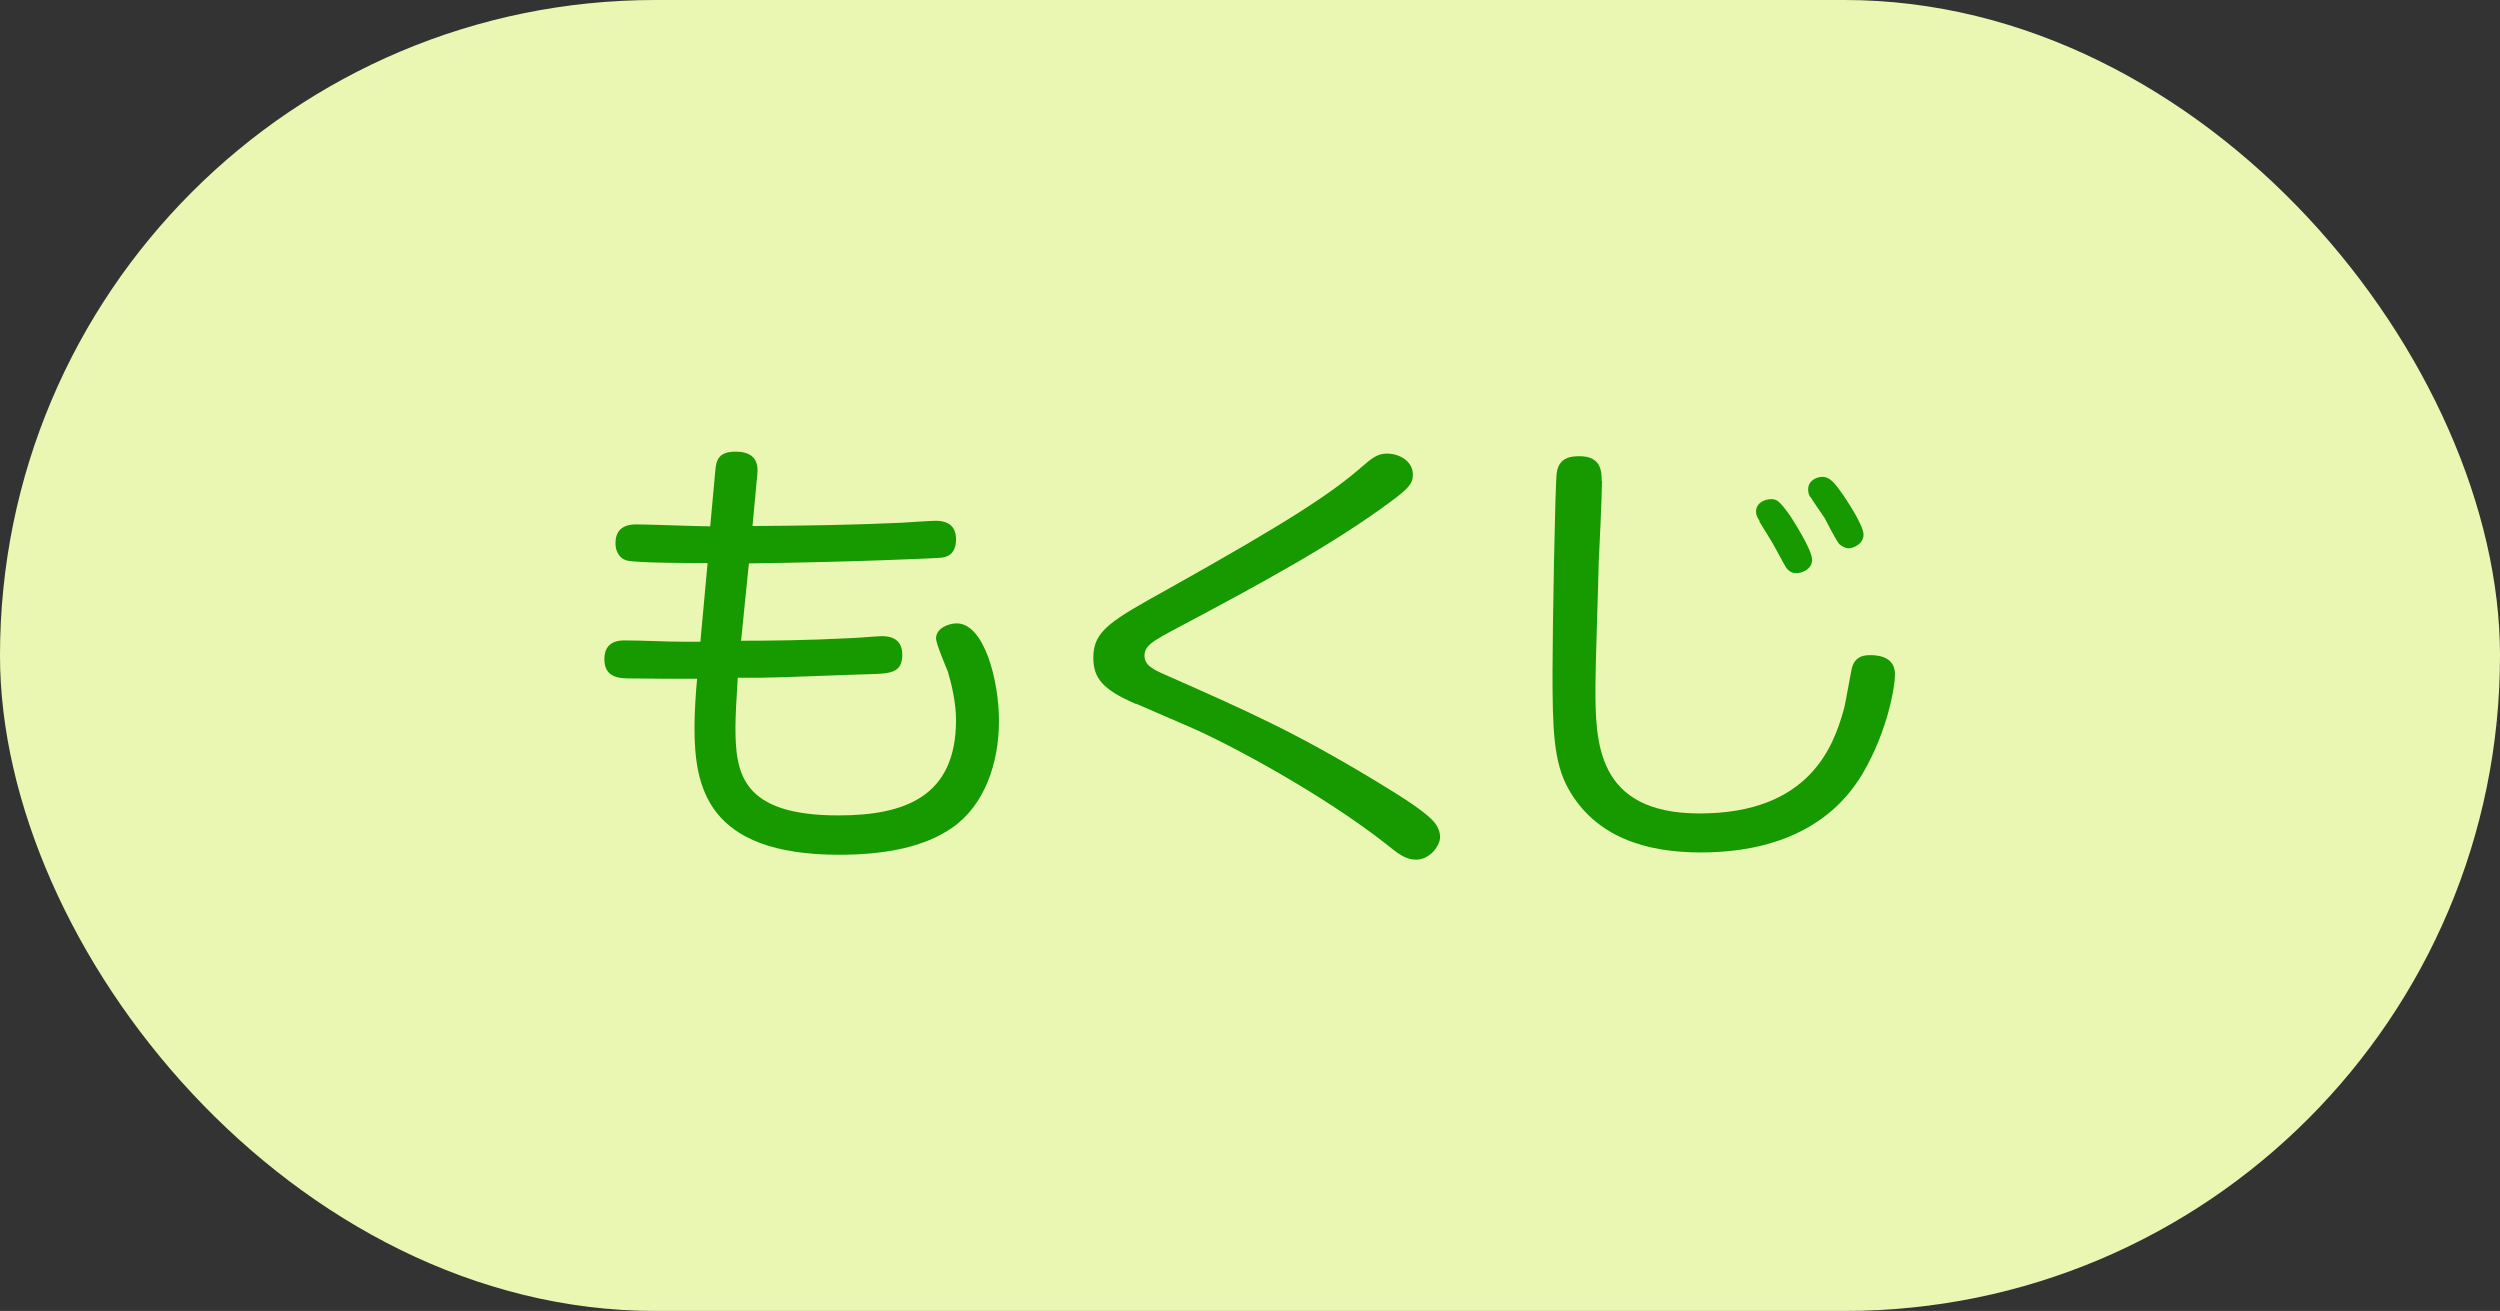
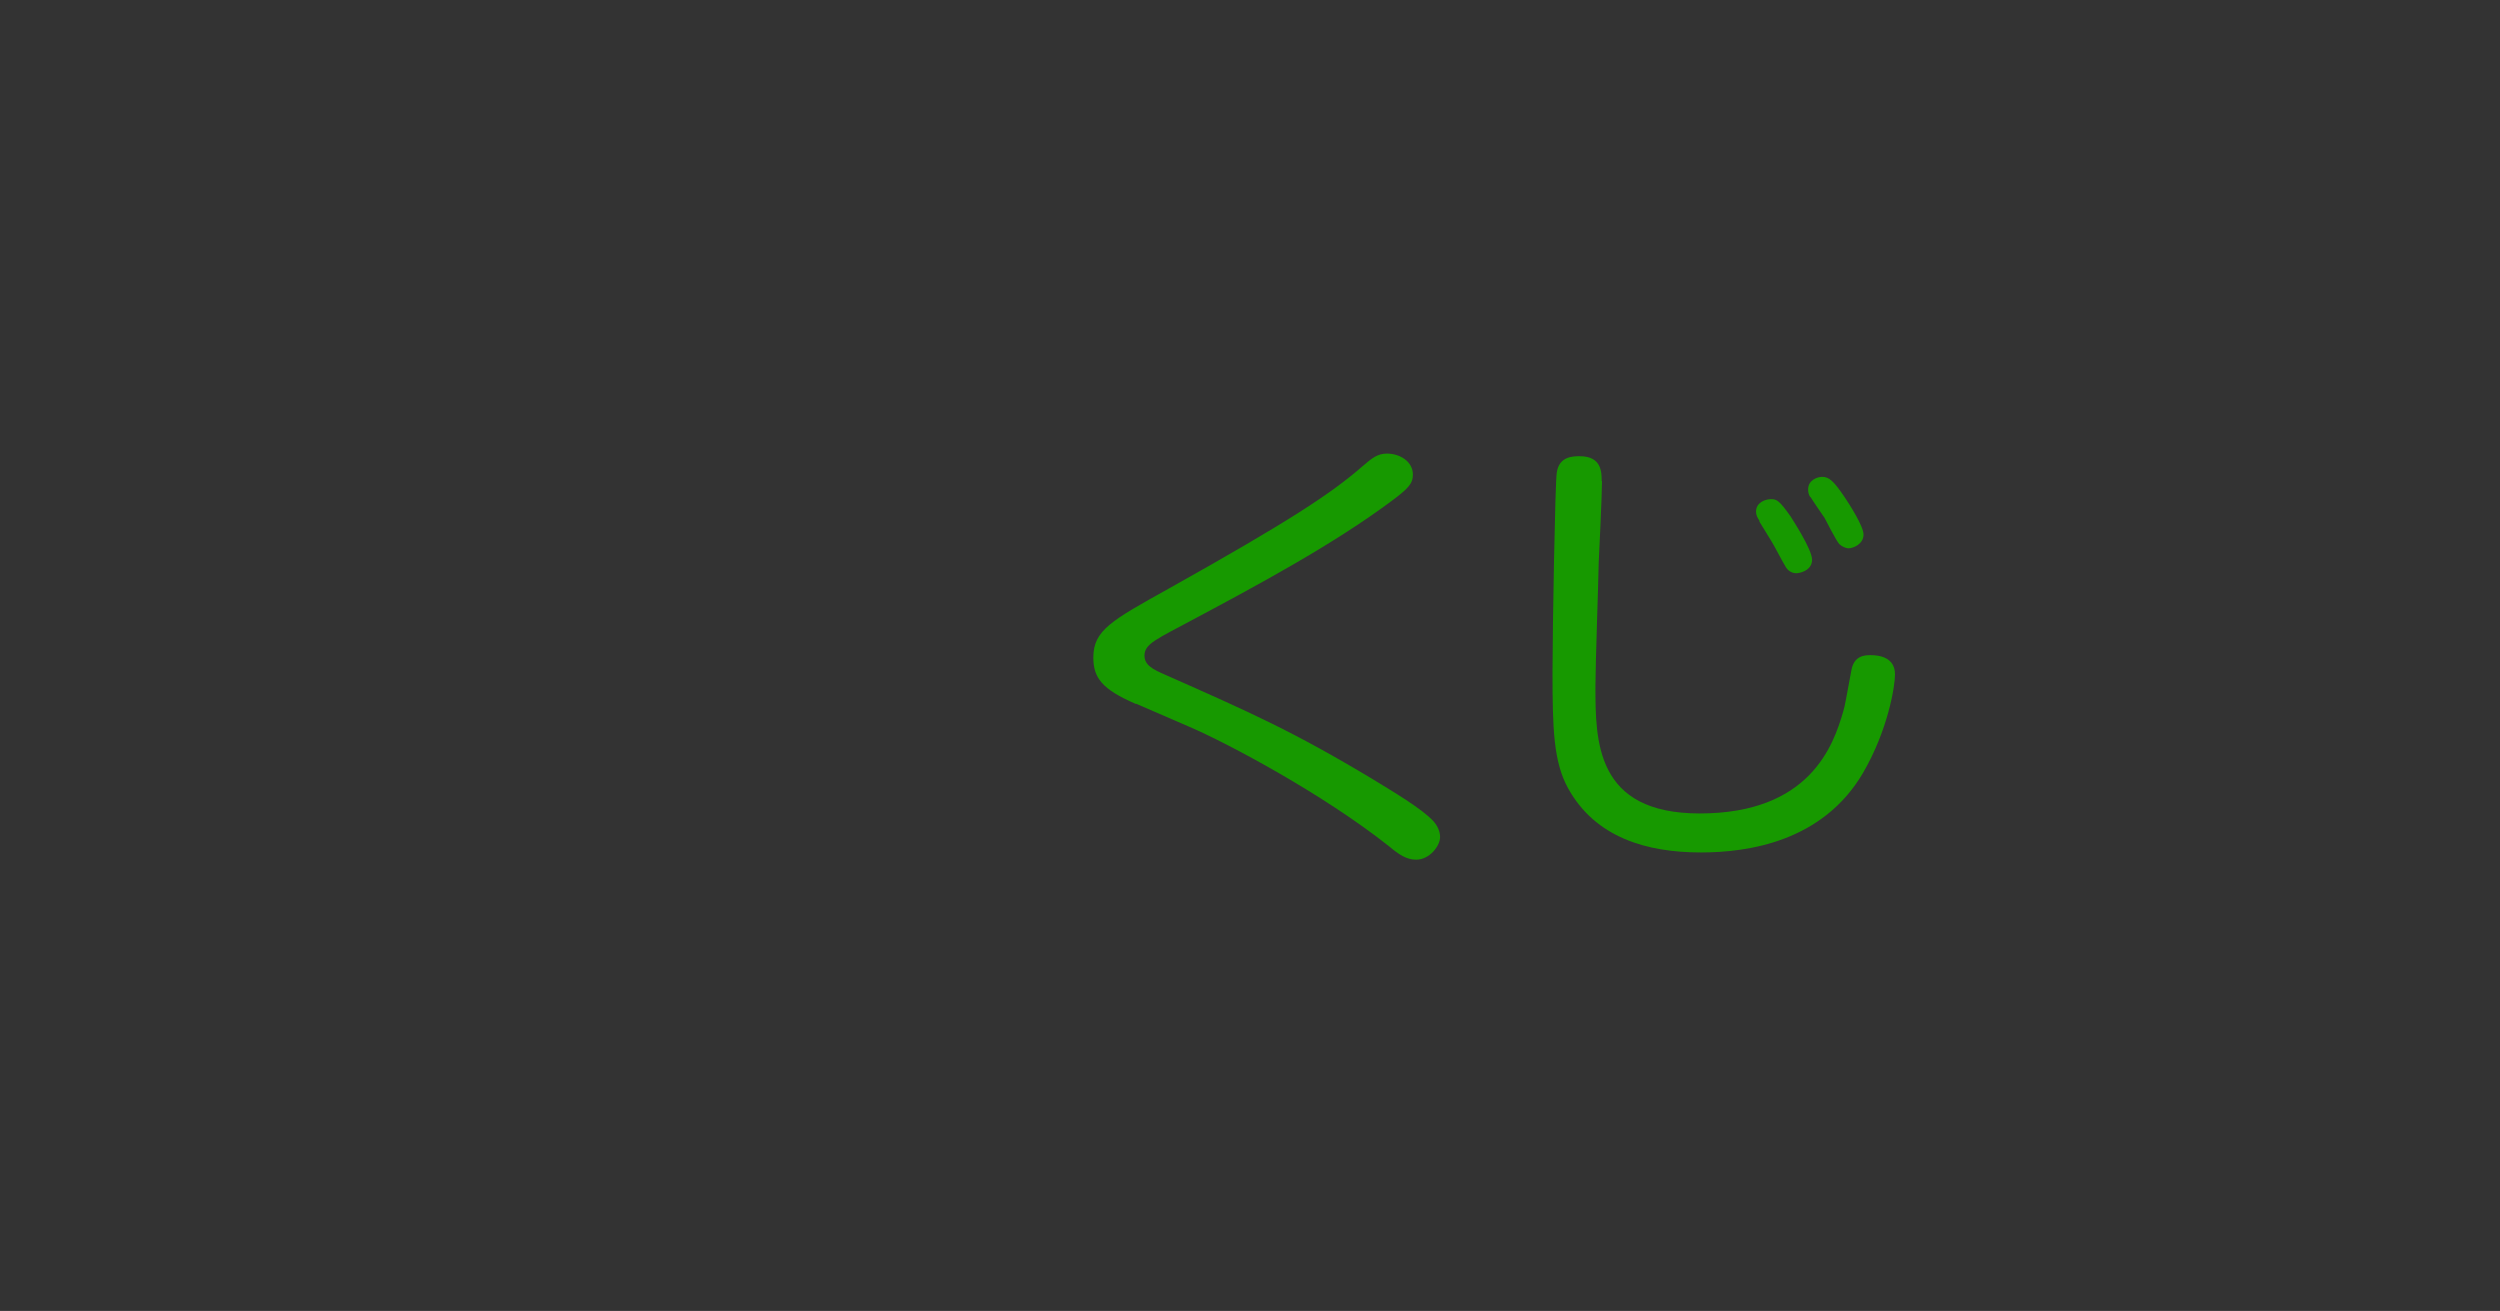
<svg xmlns="http://www.w3.org/2000/svg" id="_レイヤー_2" data-name="レイヤー 2" viewBox="0 0 76.28 40">
  <rect x="0" y="0" width="76.28" height="40" fill="#333333" stroke="none" />
  <defs>
    <style>
      .cls-1 {
        fill: #eaf7b2;
      }

      .cls-2 {
        fill: #179900;
      }
    </style>
  </defs>
  <g id="_レイヤー_2-2" data-name="レイヤー 2">
    <g id="column_index_title">
-       <rect class="cls-1" x="0" y="0" width="76.28" height="40" rx="20" ry="20" />
      <g>
-         <path class="cls-2" d="M22.63,19.55c.83,0,2-.01,3.33-.08.14,0,.81-.06.95-.06.31,0,.62.11.62.57,0,.56-.38.57-.98.59-.53.01-2.88.11-3.38.11h-.66c-.04.59-.07,1.21-.07,1.5,0,1.4.17,2.7,3.14,2.7,2.04,0,3.59-.58,3.59-2.91,0-.52-.13-1.08-.25-1.48-.06-.15-.36-.85-.36-1.01,0-.31.38-.46.63-.46.83,0,1.29,1.71,1.29,2.98s-.43,2.56-1.42,3.25c-.84.59-2.03.83-3.46.83-4.05,0-4.41-2.09-4.41-3.89,0-.43.04-1.08.08-1.48-.52,0-1.58,0-2.04-.01-.35,0-.79-.03-.79-.59s.46-.57.62-.57c.5,0,1.29.04,1.78.04h.53l.22-2.4c-.42,0-2.19,0-2.47-.08-.14-.04-.34-.18-.34-.53,0-.55.46-.57.64-.57.35,0,1.93.06,2.25.06l.15-1.64c.03-.34.06-.64.63-.64.35,0,.71.13.66.66l-.15,1.61c1.51-.01,3.03-.03,4.54-.1.15-.01.9-.06,1.05-.06.18,0,.62.03.62.56,0,.5-.31.55-.48.57-.1.01-2.63.13-5.84.17l-.24,2.38Z" />
        <path class="cls-2" d="M34.66,21.48c-1.04-.45-1.3-.8-1.3-1.42,0-.83.56-1.13,2.3-2.1,3.68-2.06,4.96-2.9,5.92-3.74.28-.24.45-.38.74-.38.39,0,.79.24.79.64,0,.28-.14.43-.71.85-1.76,1.3-3.96,2.49-6.29,3.73-.55.29-.85.45-1.01.59-.08.07-.18.18-.18.35,0,.29.24.42.66.6,2.55,1.13,3.87,1.71,6.33,3.19.57.35,1.47.88,1.82,1.26.13.14.21.32.21.49,0,.27-.32.69-.73.69-.29,0-.52-.15-.83-.41-2.02-1.6-4.92-3.14-6.08-3.64l-1.64-.71Z" />
        <path class="cls-2" d="M48.88,14.68c0,.39-.08,2.12-.1,2.48-.01.63-.1,3.12-.1,3.77,0,1.68,0,3.89,3.18,3.89,3.36,0,4.08-2.07,4.38-3.11.06-.2.07-.31.25-1.26.08-.46.43-.46.59-.46.27,0,.74.07.74.59,0,.35-.21,1.69-.98,3.01-1.23,2.09-3.5,2.42-4.94,2.42-1.67,0-3.22-.46-4.05-1.95-.45-.81-.48-1.82-.48-3.57,0-1.23.08-5.81.13-6.07.07-.49.48-.5.7-.5.67,0,.67.49.67.76ZM53.69,15.9c-.07-.11-.11-.18-.11-.29,0-.27.27-.38.46-.38.17,0,.25.04.59.52.06.1.66,1.01.66,1.33s-.36.41-.48.41c-.14,0-.27-.08-.34-.22-.07-.11-.34-.63-.41-.74-.1-.17-.28-.45-.38-.62ZM55.24,15.17c-.06-.07-.07-.17-.07-.24,0-.28.28-.38.43-.38.21,0,.35.13.67.6.17.25.59.91.59,1.16,0,.29-.31.42-.46.42-.08,0-.21-.06-.28-.13-.1-.11-.39-.69-.45-.8-.07-.1-.38-.55-.43-.64Z" />
      </g>
    </g>
  </g>
</svg>